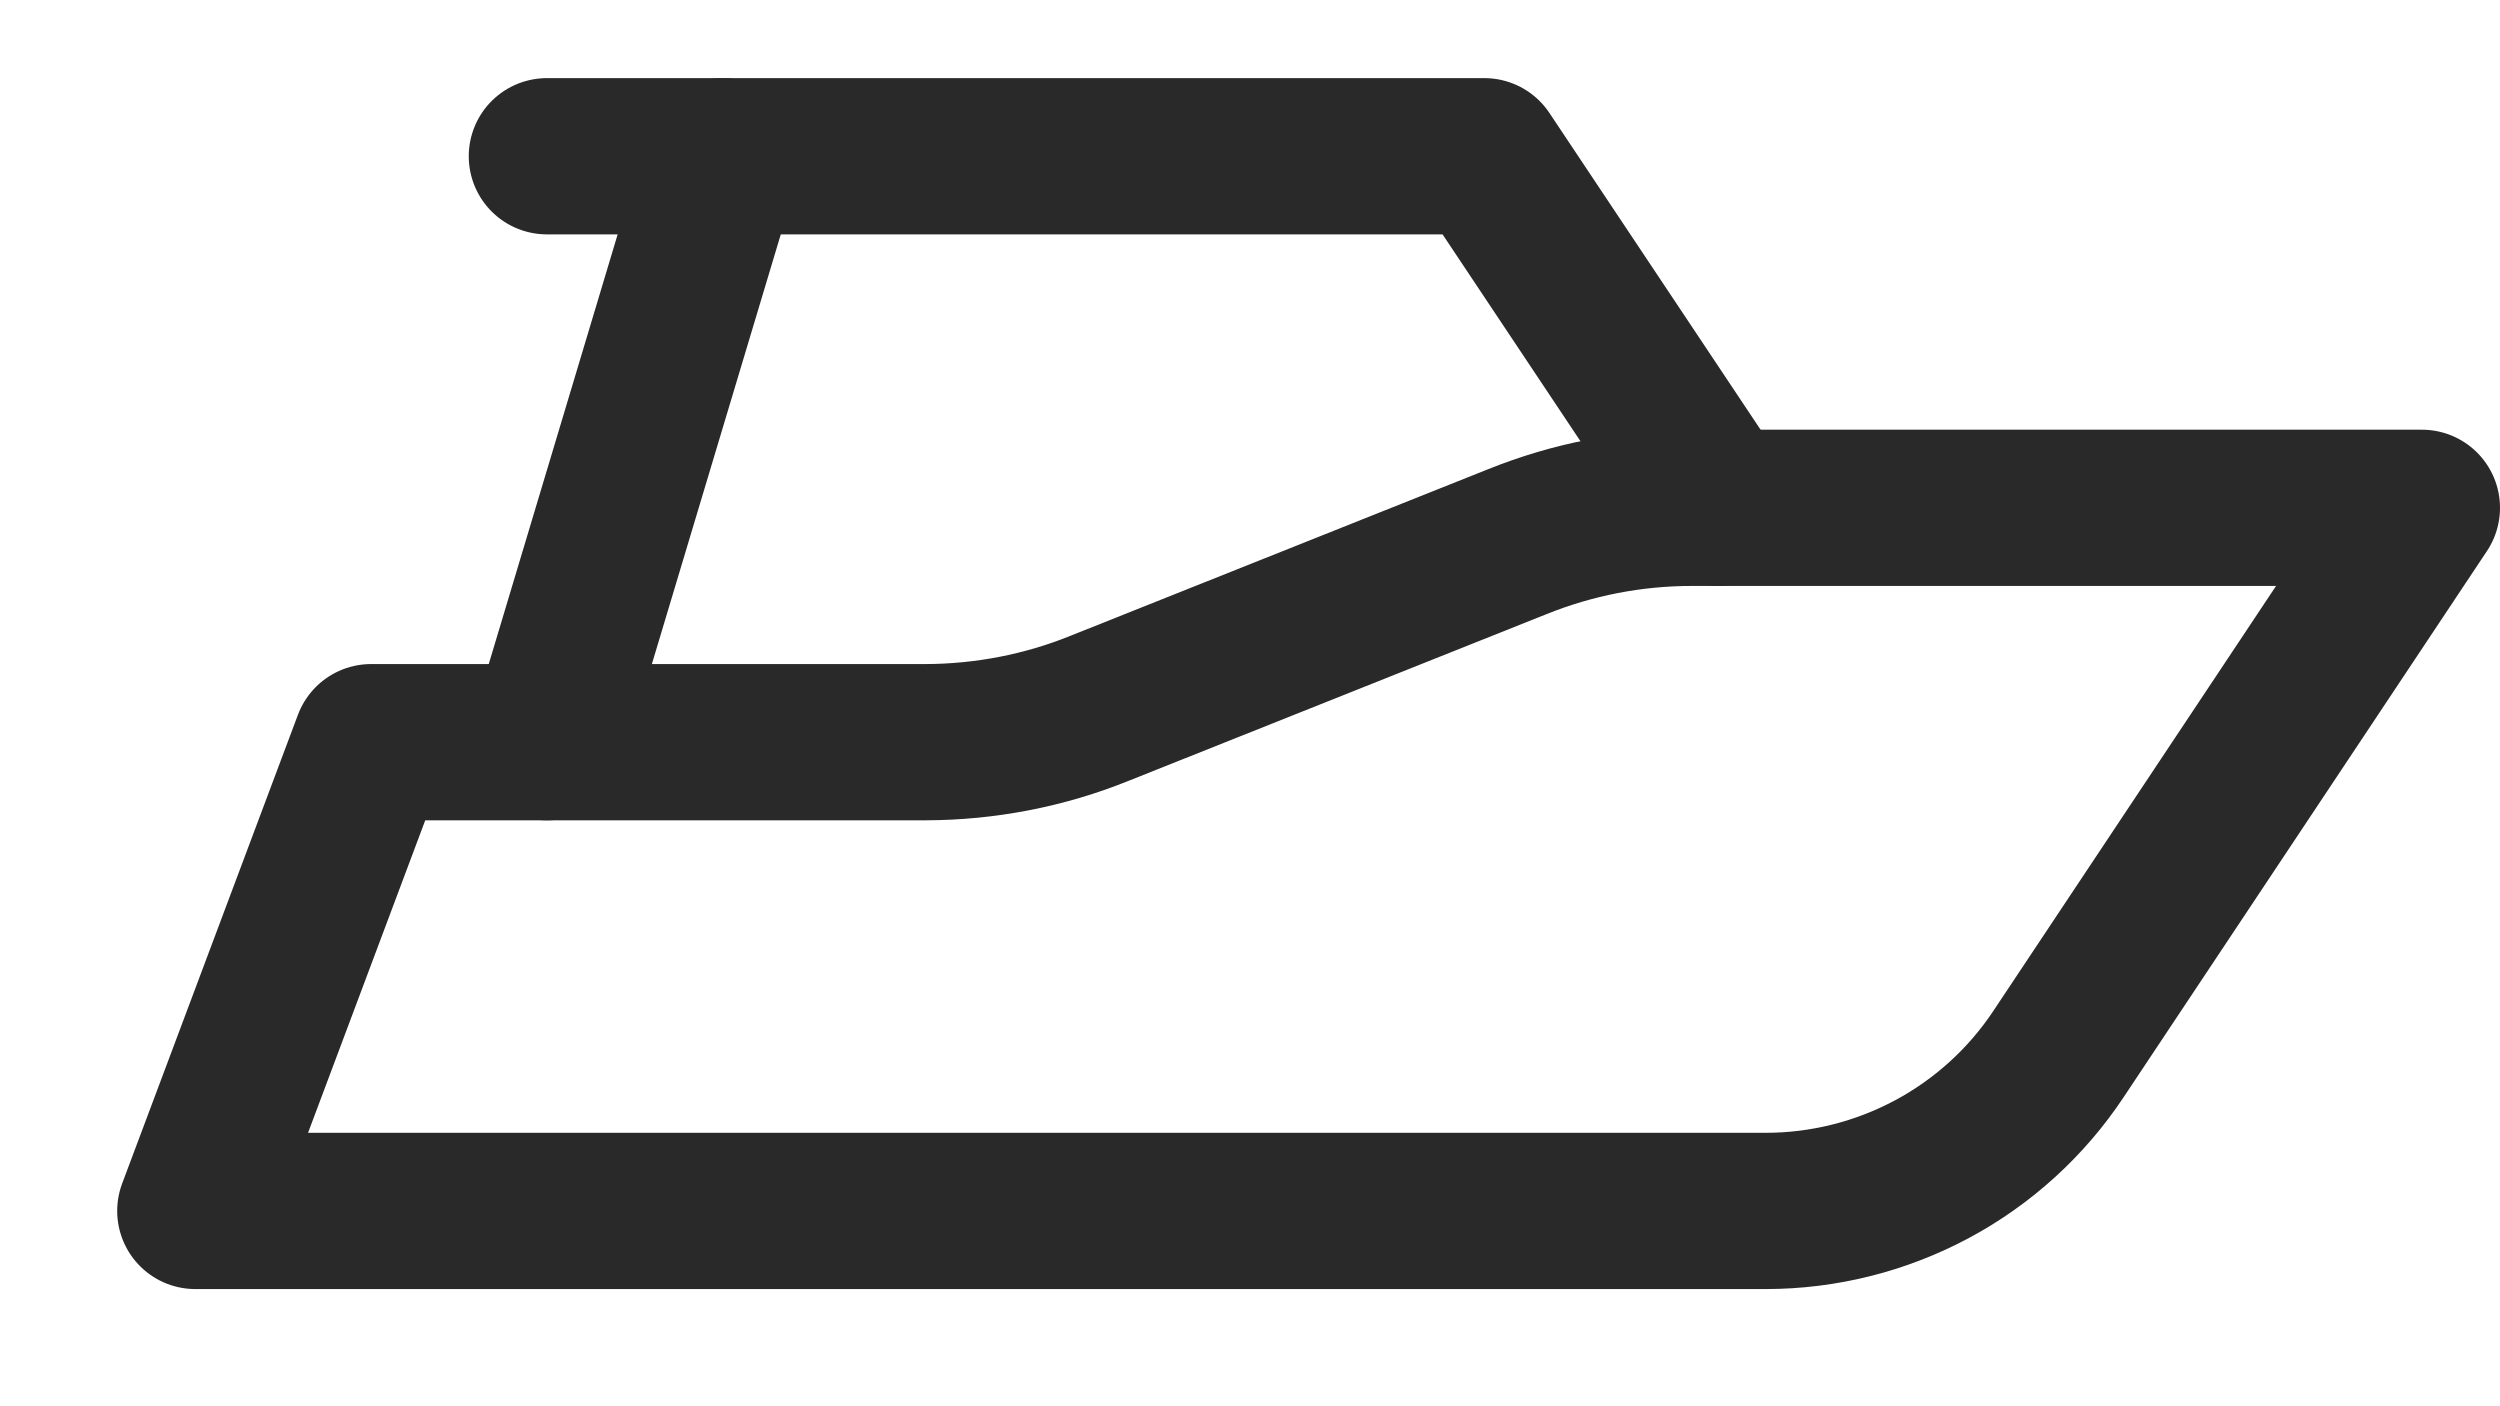
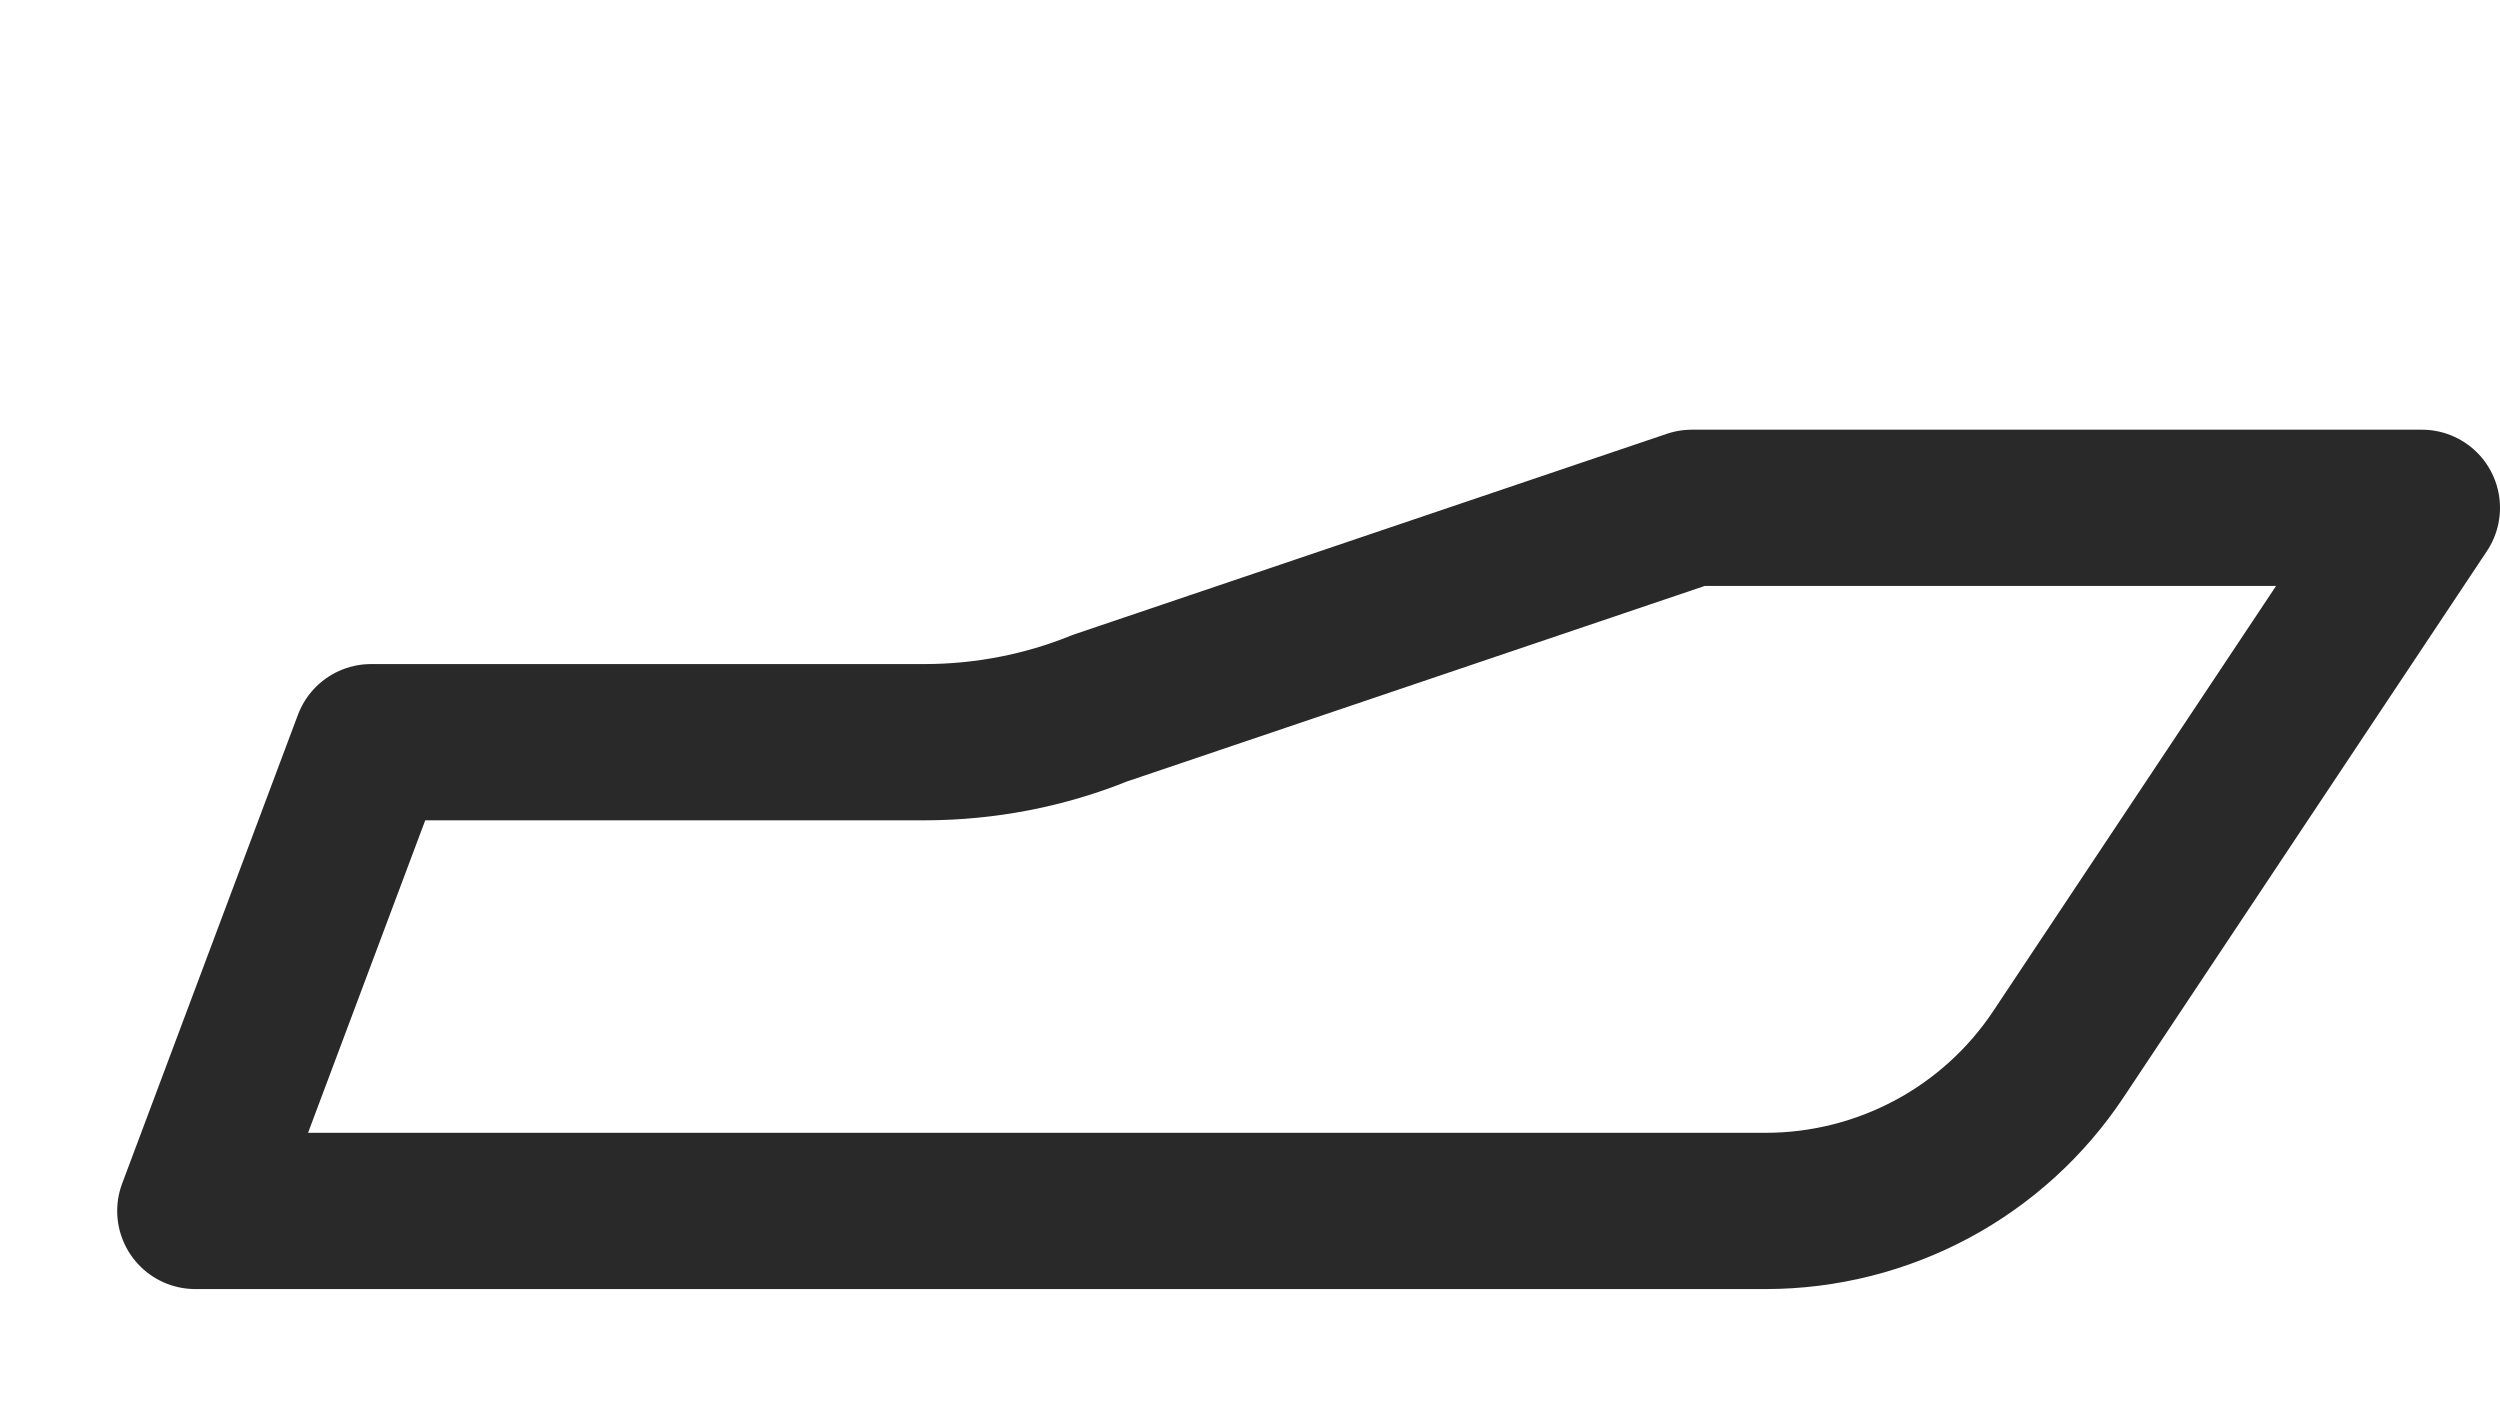
<svg xmlns="http://www.w3.org/2000/svg" width="16" height="9" viewBox="0 0 16 9" fill="none">
-   <path d="M1.25 7.75H11.3C11.671 7.75 12.037 7.658 12.364 7.483C12.691 7.308 12.97 7.054 13.175 6.745L15.5 3.25H10.828C10.444 3.25 10.065 3.324 9.71 3.467L7.04 4.532C6.685 4.676 6.305 4.749 5.923 4.75H3.125H2.375L1.25 7.75V7.75Z" stroke="#292929" stroke-linecap="round" stroke-linejoin="round" />
-   <path d="M3.5 4.75L4.625 1" stroke="#292929" stroke-linecap="round" stroke-linejoin="round" />
-   <path d="M3.5 1H9.5L11 3.25" stroke="#292929" stroke-linecap="round" stroke-linejoin="round" />
+   <path d="M1.25 7.75H11.3C11.671 7.75 12.037 7.658 12.364 7.483C12.691 7.308 12.97 7.054 13.175 6.745L15.5 3.25H10.828L7.04 4.532C6.685 4.676 6.305 4.749 5.923 4.75H3.125H2.375L1.25 7.75V7.75Z" stroke="#292929" stroke-linecap="round" stroke-linejoin="round" />
</svg>